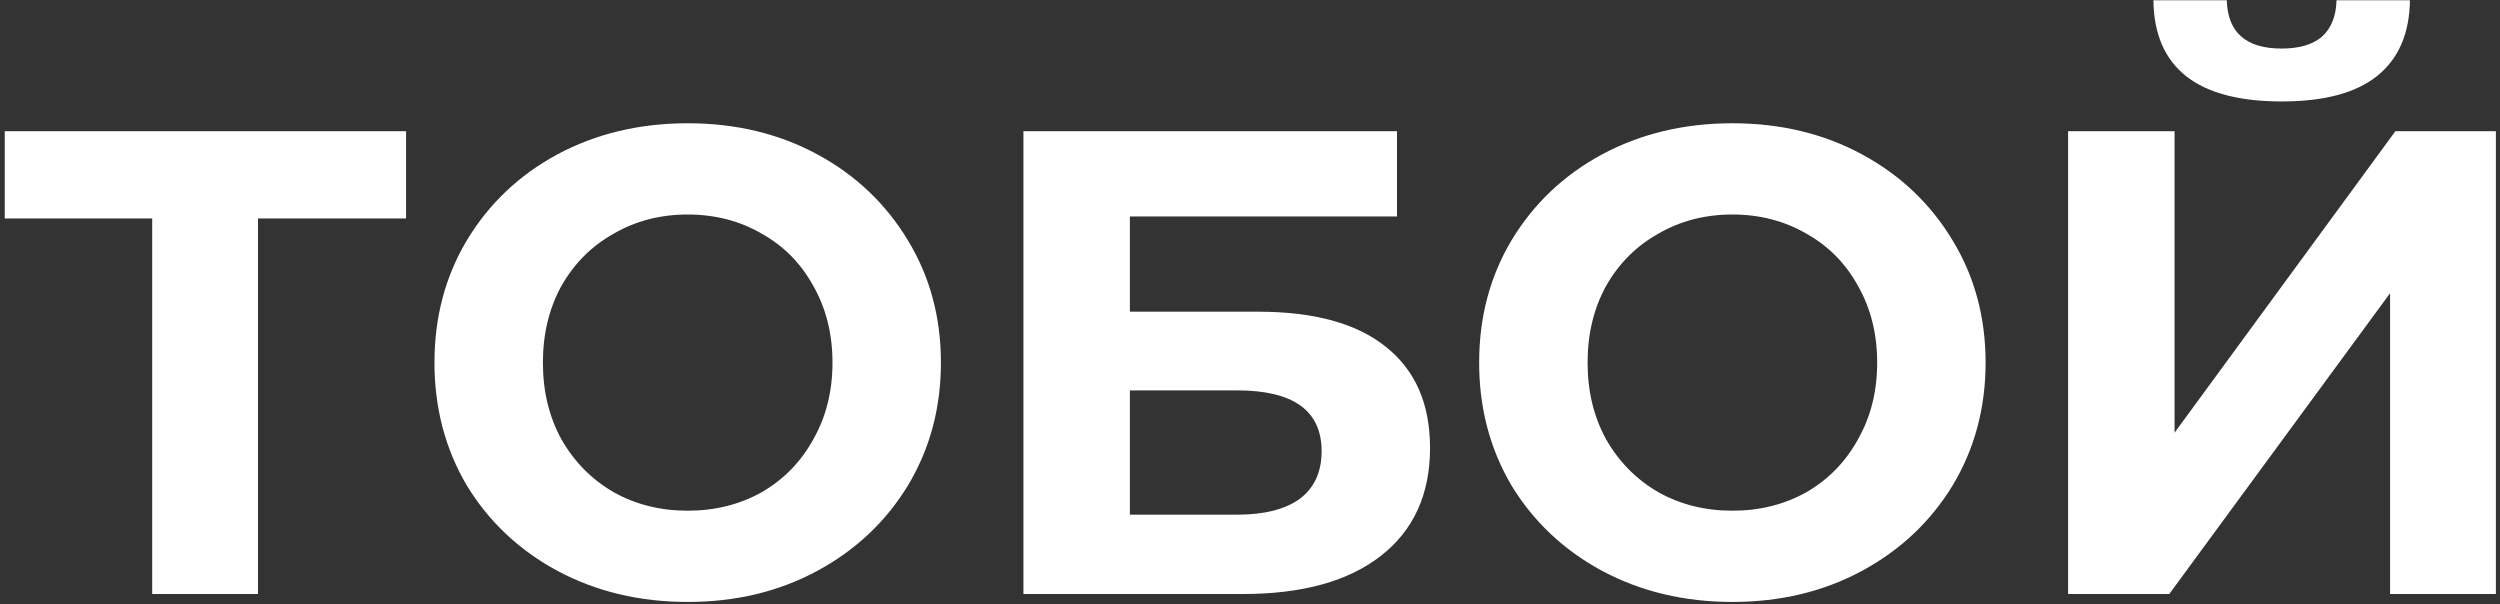
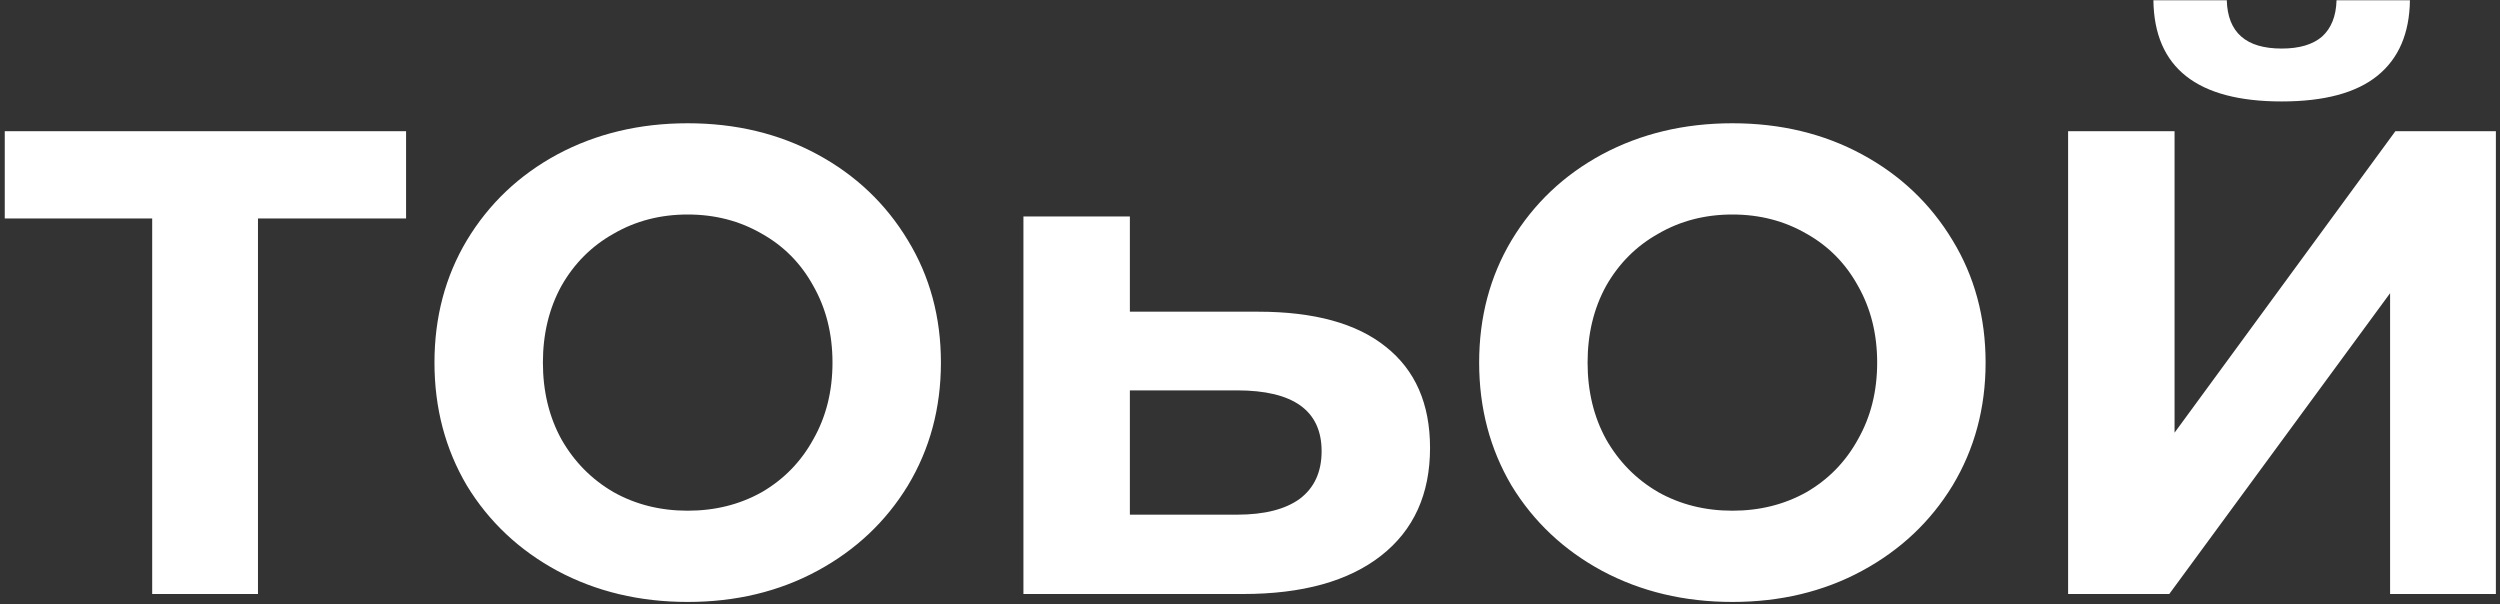
<svg xmlns="http://www.w3.org/2000/svg" width="484" height="117" viewBox="0 0 484 117" fill="none">
  <rect x="0" y="0" width="484" height="117" fill="#333333" stroke="none" />
-   <path d="M78.616 42.296H49.944V115H29.464V42.296H0.92V25.4H78.616V42.296ZM133.138 116.536C123.837 116.536 115.431 114.531 107.922 110.52C100.498 106.509 94.653 101.005 90.386 94.008C86.205 86.925 84.114 78.989 84.114 70.2C84.114 61.411 86.205 53.517 90.386 46.52C94.653 39.437 100.498 33.891 107.922 29.88C115.431 25.869 123.837 23.864 133.138 23.864C142.439 23.864 150.802 25.869 158.226 29.88C165.65 33.891 171.495 39.437 175.762 46.52C180.029 53.517 182.162 61.411 182.162 70.2C182.162 78.989 180.029 86.925 175.762 94.008C171.495 101.005 165.65 106.509 158.226 110.52C150.802 114.531 142.439 116.536 133.138 116.536ZM133.138 98.872C138.429 98.872 143.207 97.677 147.474 95.288C151.741 92.813 155.069 89.4 157.458 85.048C159.933 80.696 161.17 75.747 161.17 70.2C161.17 64.653 159.933 59.704 157.458 55.352C155.069 51 151.741 47.629 147.474 45.24C143.207 42.765 138.429 41.528 133.138 41.528C127.847 41.528 123.069 42.765 118.802 45.24C114.535 47.629 111.165 51 108.69 55.352C106.301 59.704 105.106 64.653 105.106 70.2C105.106 75.747 106.301 80.696 108.69 85.048C111.165 89.4 114.535 92.813 118.802 95.288C123.069 97.677 127.847 98.872 133.138 98.872ZM198.136 25.4H270.456V41.912H218.744V60.344H243.576C254.413 60.344 262.648 62.605 268.28 67.128C273.997 71.651 276.856 78.179 276.856 86.712C276.856 95.672 273.699 102.627 267.384 107.576C261.069 112.525 252.152 115 240.632 115H198.136V25.4ZM239.48 99.64C244.771 99.64 248.824 98.616 251.64 96.568C254.456 94.435 255.864 91.363 255.864 87.352C255.864 79.501 250.403 75.576 239.48 75.576H218.744V99.64H239.48ZM335.388 116.536C326.087 116.536 317.681 114.531 310.172 110.52C302.748 106.509 296.903 101.005 292.636 94.008C288.455 86.925 286.364 78.989 286.364 70.2C286.364 61.411 288.455 53.517 292.636 46.52C296.903 39.437 302.748 33.891 310.172 29.88C317.681 25.869 326.087 23.864 335.388 23.864C344.689 23.864 353.052 25.869 360.476 29.88C367.9 33.891 373.745 39.437 378.012 46.52C382.279 53.517 384.412 61.411 384.412 70.2C384.412 78.989 382.279 86.925 378.012 94.008C373.745 101.005 367.9 106.509 360.476 110.52C353.052 114.531 344.689 116.536 335.388 116.536ZM335.388 98.872C340.679 98.872 345.457 97.677 349.724 95.288C353.991 92.813 357.319 89.4 359.708 85.048C362.183 80.696 363.42 75.747 363.42 70.2C363.42 64.653 362.183 59.704 359.708 55.352C357.319 51 353.991 47.629 349.724 45.24C345.457 42.765 340.679 41.528 335.388 41.528C330.097 41.528 325.319 42.765 321.052 45.24C316.785 47.629 313.415 51 310.94 55.352C308.551 59.704 307.356 64.653 307.356 70.2C307.356 75.747 308.551 80.696 310.94 85.048C313.415 89.4 316.785 92.813 321.052 95.288C325.319 97.677 330.097 98.872 335.388 98.872ZM400.386 25.4H420.994V83.768L463.746 25.4H483.202V115H462.722V56.76L419.97 115H400.386V25.4ZM441.73 19.64C425.346 19.64 417.069 13.112 416.898 0.056H431.106C431.277 6.285 434.818 9.4 441.73 9.4C445.143 9.4 447.746 8.632 449.538 7.096C451.33 5.475 452.269 3.128 452.354 0.056H466.562C466.477 6.456 464.386 11.32 460.29 14.648C456.194 17.976 450.007 19.64 441.73 19.64Z" fill="white" />
+   <path d="M78.616 42.296H49.944V115H29.464V42.296H0.92V25.4H78.616V42.296ZM133.138 116.536C123.837 116.536 115.431 114.531 107.922 110.52C100.498 106.509 94.653 101.005 90.386 94.008C86.205 86.925 84.114 78.989 84.114 70.2C84.114 61.411 86.205 53.517 90.386 46.52C94.653 39.437 100.498 33.891 107.922 29.88C115.431 25.869 123.837 23.864 133.138 23.864C142.439 23.864 150.802 25.869 158.226 29.88C165.65 33.891 171.495 39.437 175.762 46.52C180.029 53.517 182.162 61.411 182.162 70.2C182.162 78.989 180.029 86.925 175.762 94.008C171.495 101.005 165.65 106.509 158.226 110.52C150.802 114.531 142.439 116.536 133.138 116.536ZM133.138 98.872C138.429 98.872 143.207 97.677 147.474 95.288C151.741 92.813 155.069 89.4 157.458 85.048C159.933 80.696 161.17 75.747 161.17 70.2C161.17 64.653 159.933 59.704 157.458 55.352C155.069 51 151.741 47.629 147.474 45.24C143.207 42.765 138.429 41.528 133.138 41.528C127.847 41.528 123.069 42.765 118.802 45.24C114.535 47.629 111.165 51 108.69 55.352C106.301 59.704 105.106 64.653 105.106 70.2C105.106 75.747 106.301 80.696 108.69 85.048C111.165 89.4 114.535 92.813 118.802 95.288C123.069 97.677 127.847 98.872 133.138 98.872ZM198.136 25.4V41.912H218.744V60.344H243.576C254.413 60.344 262.648 62.605 268.28 67.128C273.997 71.651 276.856 78.179 276.856 86.712C276.856 95.672 273.699 102.627 267.384 107.576C261.069 112.525 252.152 115 240.632 115H198.136V25.4ZM239.48 99.64C244.771 99.64 248.824 98.616 251.64 96.568C254.456 94.435 255.864 91.363 255.864 87.352C255.864 79.501 250.403 75.576 239.48 75.576H218.744V99.64H239.48ZM335.388 116.536C326.087 116.536 317.681 114.531 310.172 110.52C302.748 106.509 296.903 101.005 292.636 94.008C288.455 86.925 286.364 78.989 286.364 70.2C286.364 61.411 288.455 53.517 292.636 46.52C296.903 39.437 302.748 33.891 310.172 29.88C317.681 25.869 326.087 23.864 335.388 23.864C344.689 23.864 353.052 25.869 360.476 29.88C367.9 33.891 373.745 39.437 378.012 46.52C382.279 53.517 384.412 61.411 384.412 70.2C384.412 78.989 382.279 86.925 378.012 94.008C373.745 101.005 367.9 106.509 360.476 110.52C353.052 114.531 344.689 116.536 335.388 116.536ZM335.388 98.872C340.679 98.872 345.457 97.677 349.724 95.288C353.991 92.813 357.319 89.4 359.708 85.048C362.183 80.696 363.42 75.747 363.42 70.2C363.42 64.653 362.183 59.704 359.708 55.352C357.319 51 353.991 47.629 349.724 45.24C345.457 42.765 340.679 41.528 335.388 41.528C330.097 41.528 325.319 42.765 321.052 45.24C316.785 47.629 313.415 51 310.94 55.352C308.551 59.704 307.356 64.653 307.356 70.2C307.356 75.747 308.551 80.696 310.94 85.048C313.415 89.4 316.785 92.813 321.052 95.288C325.319 97.677 330.097 98.872 335.388 98.872ZM400.386 25.4H420.994V83.768L463.746 25.4H483.202V115H462.722V56.76L419.97 115H400.386V25.4ZM441.73 19.64C425.346 19.64 417.069 13.112 416.898 0.056H431.106C431.277 6.285 434.818 9.4 441.73 9.4C445.143 9.4 447.746 8.632 449.538 7.096C451.33 5.475 452.269 3.128 452.354 0.056H466.562C466.477 6.456 464.386 11.32 460.29 14.648C456.194 17.976 450.007 19.64 441.73 19.64Z" fill="white" />
</svg>